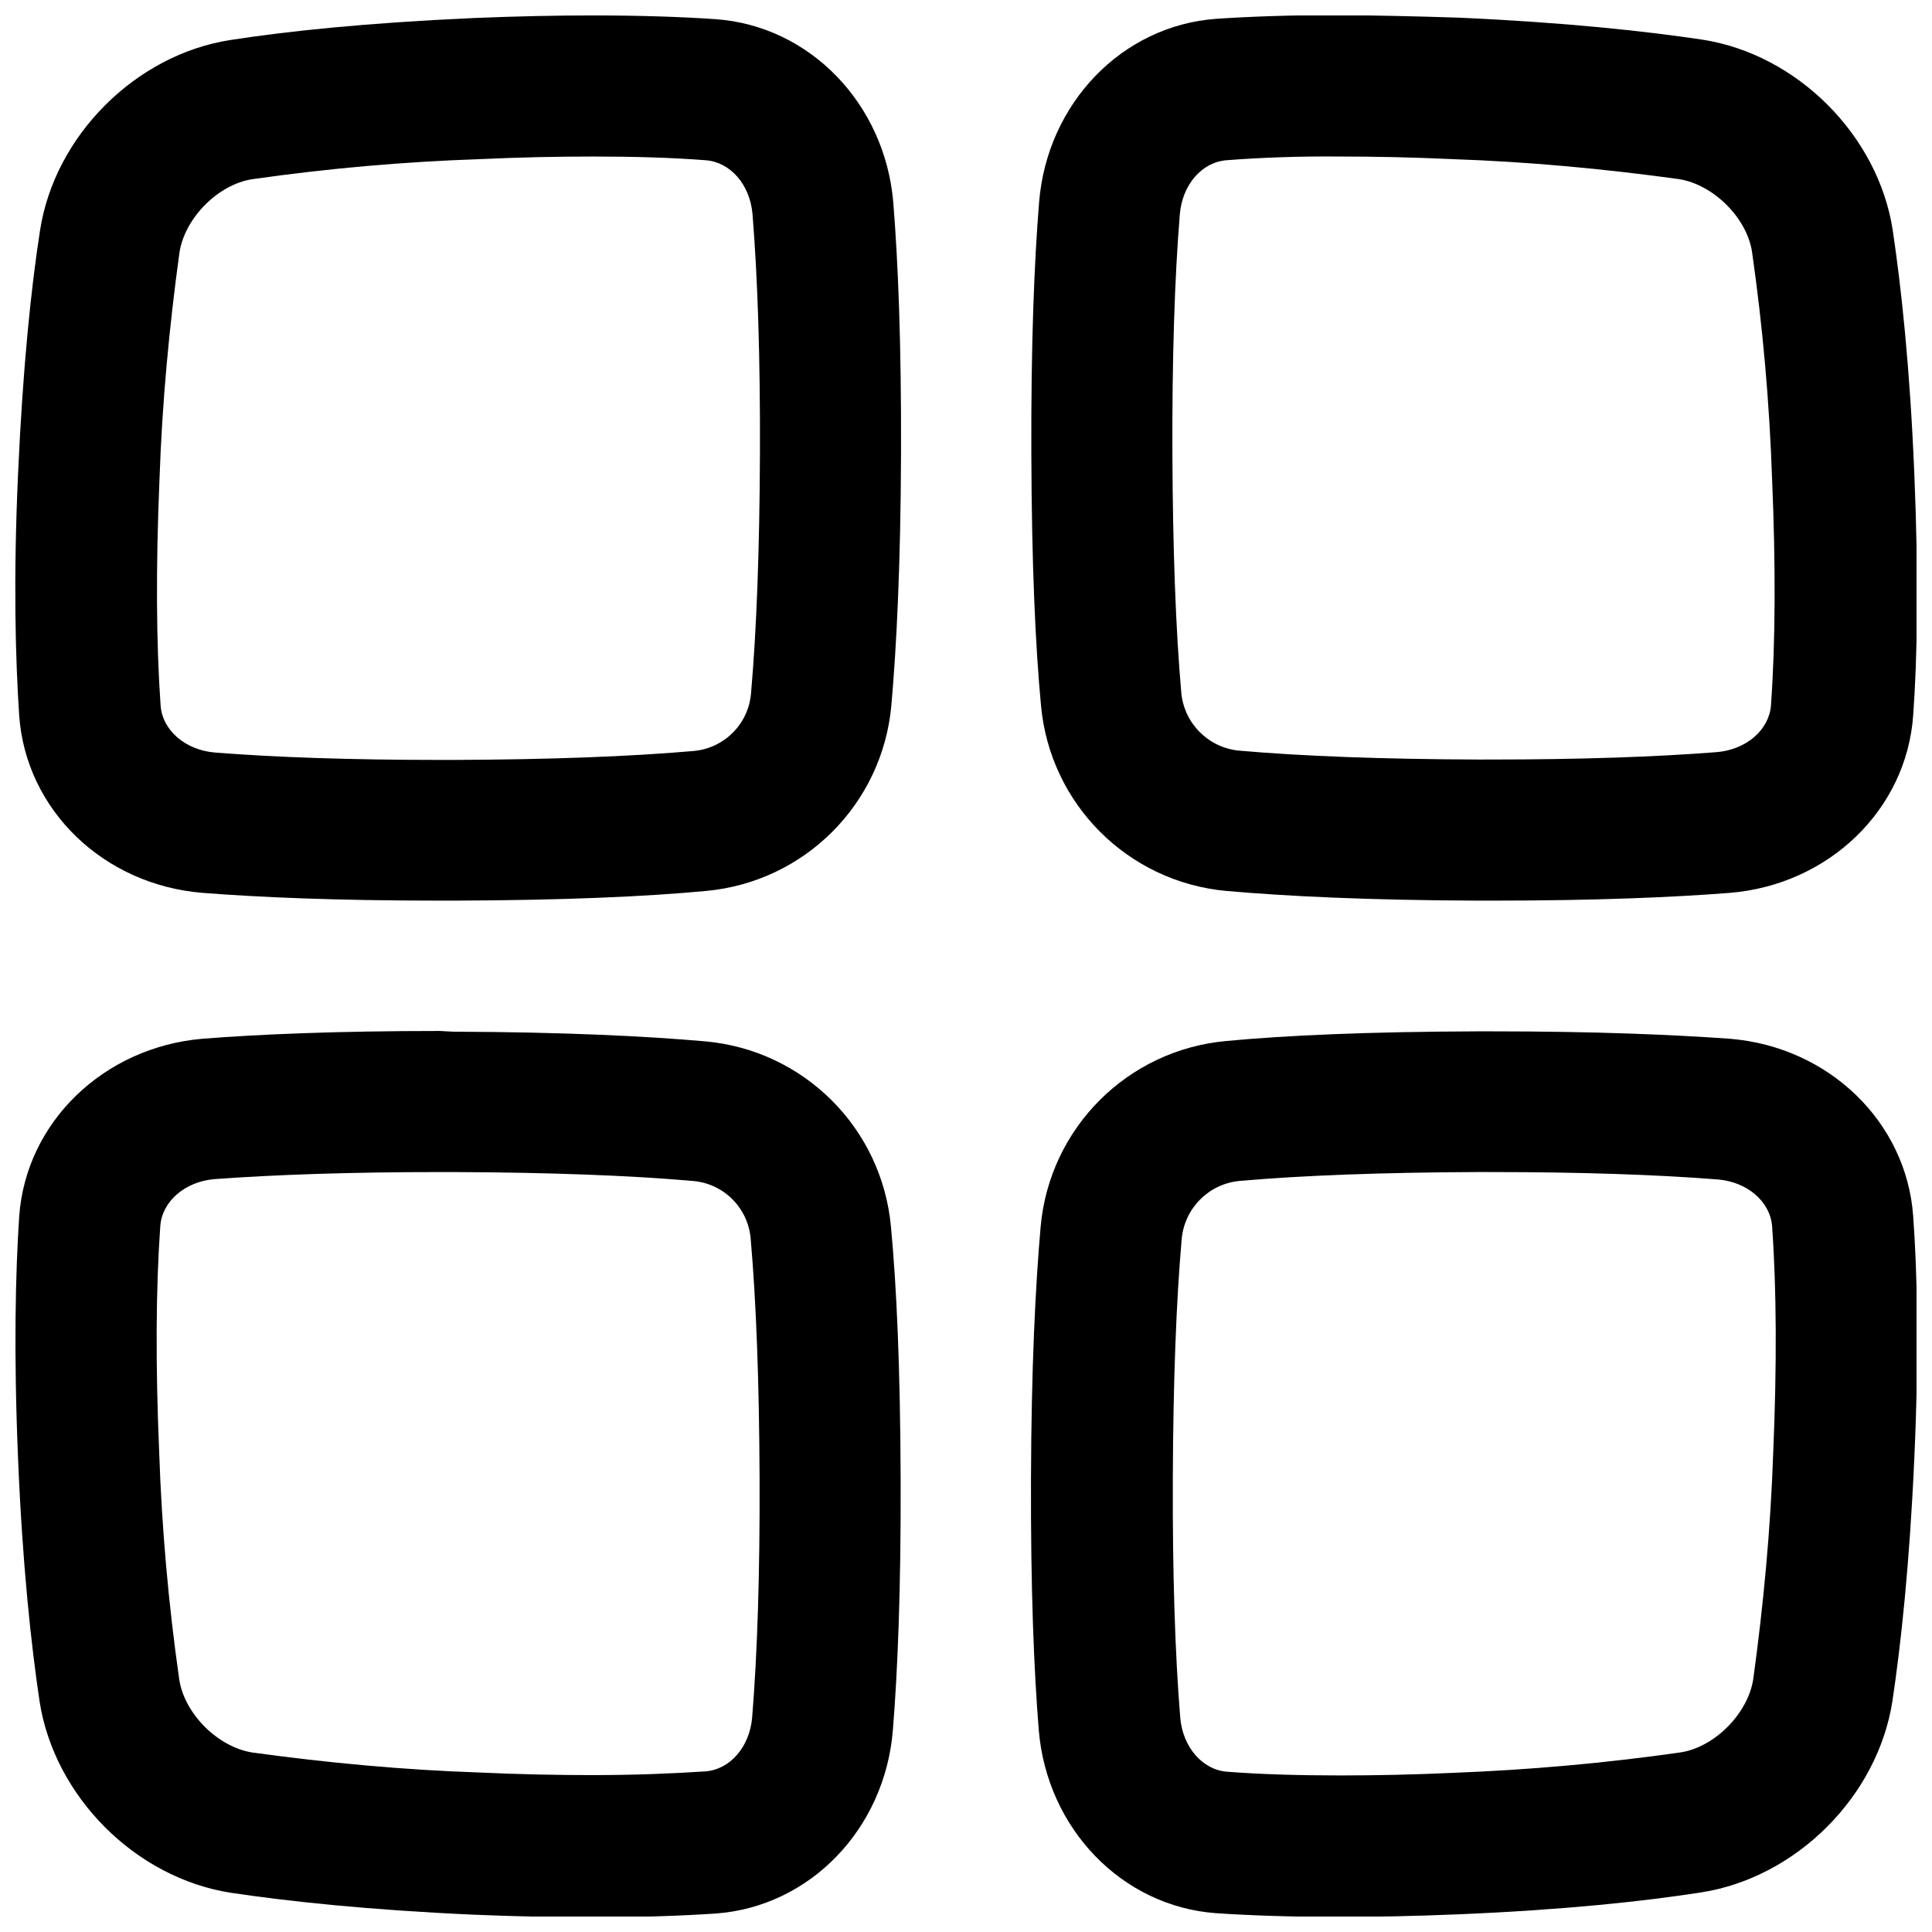
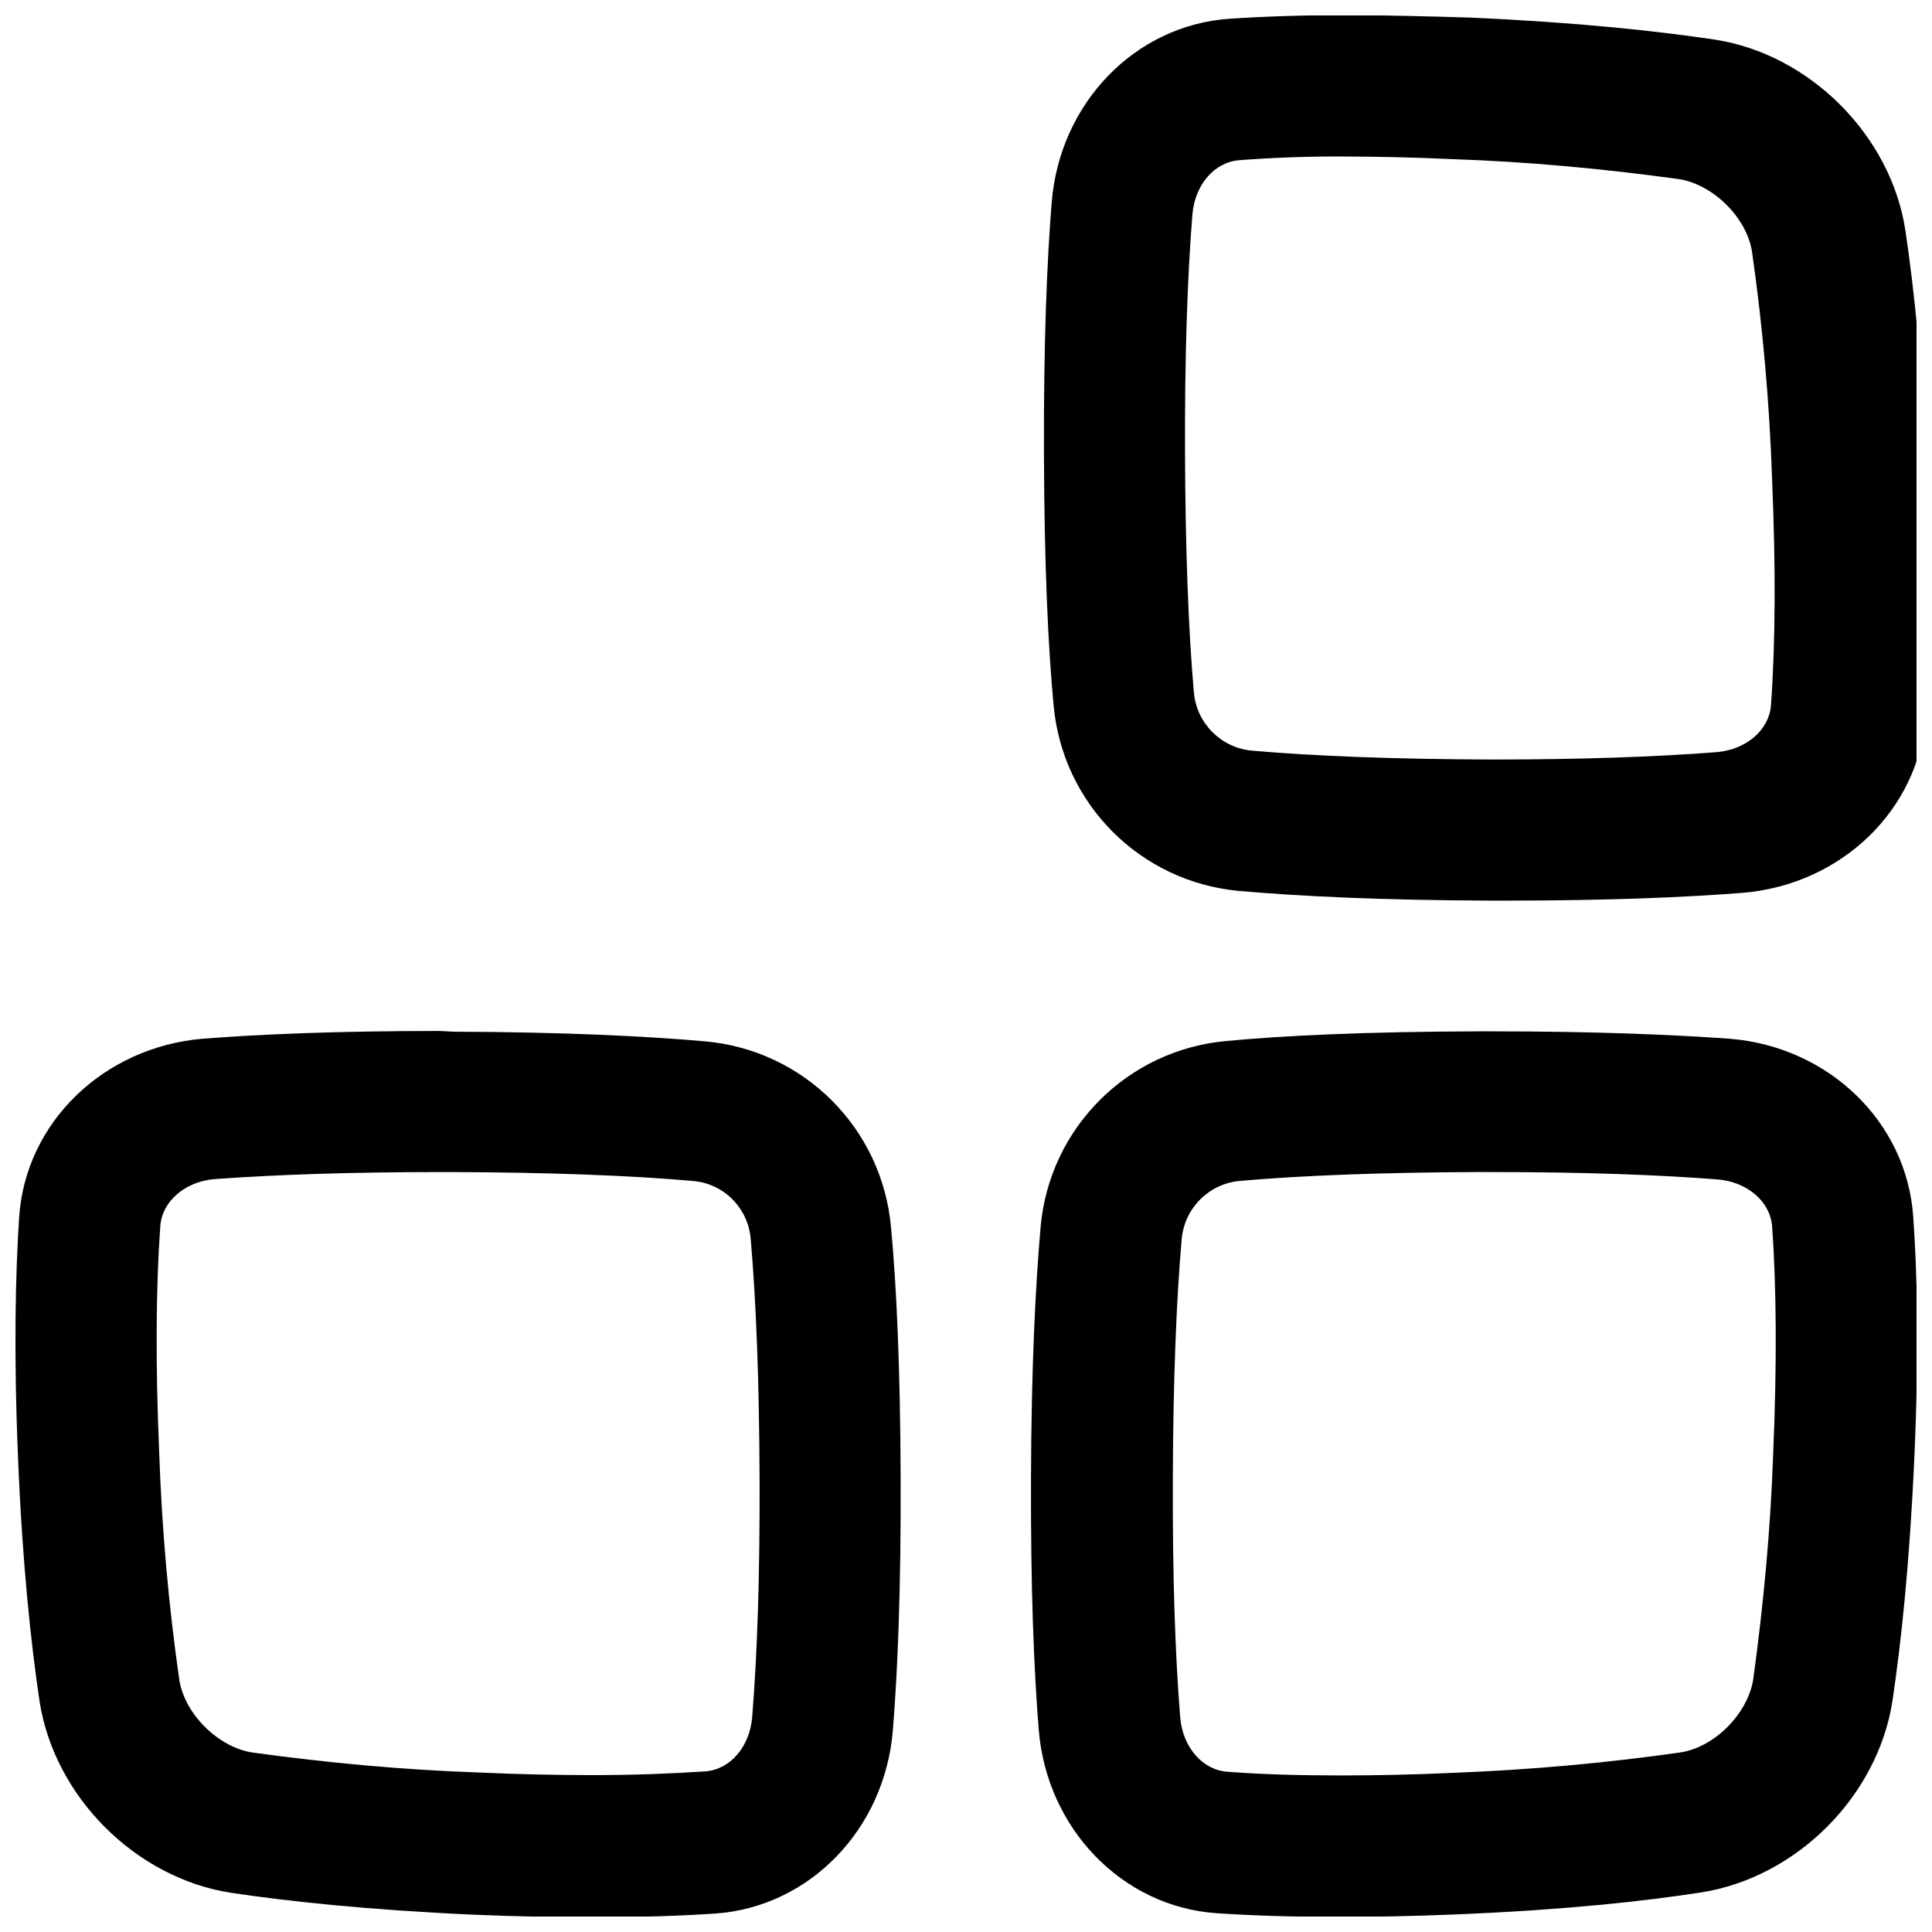
<svg xmlns="http://www.w3.org/2000/svg" width="800px" height="800px" version="1.1" viewBox="144 144 512 512">
  <defs>
    <clipPath id="d">
-       <path d="m148.09 148.09h234.91v234.91h-234.91z" />
-     </clipPath>
+       </clipPath>
    <clipPath id="c">
      <path d="m417 148.09h234.9v234.91h-234.9z" />
    </clipPath>
    <clipPath id="b">
      <path d="m148.09 417h234.91v234.9h-234.91z" />
    </clipPath>
    <clipPath id="a">
      <path d="m417 417h234.9v234.9h-234.9z" />
    </clipPath>
  </defs>
  <g>
    <g clip-path="url(#d)">
      <path d="m301.11 185.48c10.922 0 21.059 0.297 29.914 0.984 6.496 0.492 11.711 6.394 12.398 14.27 1.379 17.023 2.066 38.375 1.969 63.566-0.098 25.289-0.887 46.641-2.363 63.469-0.688 8.168-7.184 14.562-15.254 15.254-16.828 1.477-38.18 2.262-63.469 2.363h-3.641c-23.617 0-43.789-0.688-59.828-1.969-7.773-0.688-13.777-5.902-14.27-12.398-1.18-16.727-1.277-36.801-0.297-60.023 0.688-20.172 2.559-40.246 5.312-60.223 1.477-9.055 10.234-17.91 19.285-19.285 19.977-2.856 40.051-4.625 60.223-5.312 10.637-0.496 20.672-0.695 30.02-0.695m0-37.391c-9.25 0-19.777 0.195-31.586 0.688-28.34 1.281-49.102 3.445-64.355 5.809-25.188 3.836-46.738 25.387-50.574 50.574-2.363 15.254-4.527 36.016-5.809 64.355-1.277 28.34-0.688 49.004 0.297 64.059 1.77 25.094 22.336 44.871 48.512 47.035 15.055 1.18 35.426 2.066 62.977 2.066h3.738c29.52-0.098 50.973-1.082 66.715-2.559 26.176-2.363 46.84-23.027 49.199-49.199 1.379-15.645 2.461-37.293 2.559-66.715s-0.789-50.973-2.066-66.715c-2.262-25.98-22.039-46.645-47.133-48.414-8.758-0.59-19.484-0.984-32.473-0.984z" />
    </g>
    <g clip-path="url(#c)">
-       <path d="m498.89 185.48c9.25 0 19.387 0.195 29.914 0.688 20.172 0.688 40.246 2.559 60.223 5.312 9.055 1.477 17.91 10.234 19.285 19.285 2.856 19.977 4.625 40.051 5.312 60.223 0.984 23.125 0.887 43.297-0.297 59.926-0.492 6.496-6.496 11.711-14.27 12.398-16.137 1.277-36.309 1.969-59.926 1.969l-3.344 0.004c-25.387-0.098-46.738-0.887-63.469-2.363-8.07-0.789-14.465-7.184-15.254-15.254-1.477-16.727-2.262-38.082-2.363-63.469-0.098-25.191 0.59-46.543 1.969-63.469 0.688-7.871 5.902-13.777 12.398-14.27 8.859-0.684 18.996-1.078 29.82-0.98m0.098-37.488c-12.988 0-23.715 0.395-32.57 0.984-25.094 1.77-44.871 22.434-47.035 48.512-1.277 15.742-2.164 37.195-2.066 66.715s1.082 51.07 2.559 66.715c2.363 26.176 23.027 46.84 49.199 49.199 15.742 1.379 37.293 2.461 66.715 2.559h3.738c27.551 0 48.02-0.887 62.977-2.066 26.074-2.164 46.738-21.941 48.512-47.035 1.082-15.055 1.477-35.816 0.297-64.156s-3.445-49.102-5.707-64.355c-3.836-25.191-25.387-46.738-50.578-50.578-15.254-2.262-36.016-4.527-64.355-5.805-12.004-0.395-22.434-0.59-31.684-0.688z" />
+       <path d="m498.89 185.48c9.25 0 19.387 0.195 29.914 0.688 20.172 0.688 40.246 2.559 60.223 5.312 9.055 1.477 17.91 10.234 19.285 19.285 2.856 19.977 4.625 40.051 5.312 60.223 0.984 23.125 0.887 43.297-0.297 59.926-0.492 6.496-6.496 11.711-14.27 12.398-16.137 1.277-36.309 1.969-59.926 1.969c-25.387-0.098-46.738-0.887-63.469-2.363-8.07-0.789-14.465-7.184-15.254-15.254-1.477-16.727-2.262-38.082-2.363-63.469-0.098-25.191 0.59-46.543 1.969-63.469 0.688-7.871 5.902-13.777 12.398-14.27 8.859-0.684 18.996-1.078 29.82-0.98m0.098-37.488c-12.988 0-23.715 0.395-32.57 0.984-25.094 1.77-44.871 22.434-47.035 48.512-1.277 15.742-2.164 37.195-2.066 66.715s1.082 51.07 2.559 66.715c2.363 26.176 23.027 46.84 49.199 49.199 15.742 1.379 37.293 2.461 66.715 2.559h3.738c27.551 0 48.02-0.887 62.977-2.066 26.074-2.164 46.738-21.941 48.512-47.035 1.082-15.055 1.477-35.816 0.297-64.156s-3.445-49.102-5.707-64.355c-3.836-25.191-25.387-46.738-50.578-50.578-15.254-2.262-36.016-4.527-64.355-5.805-12.004-0.395-22.434-0.59-31.684-0.688z" />
    </g>
    <g clip-path="url(#b)">
      <path d="m260.57 454.61h3.641c25.387 0.098 46.738 0.887 63.469 2.363 8.168 0.688 14.562 7.184 15.254 15.254 1.477 16.828 2.262 38.18 2.363 63.469 0.098 25.191-0.59 46.543-1.969 63.469-0.688 7.871-5.902 13.777-12.398 14.27-8.953 0.59-18.992 0.984-29.914 0.984-9.25 0-19.387-0.195-30.012-0.688-20.172-0.688-40.246-2.559-60.223-5.312-9.055-1.477-17.91-10.234-19.285-19.387-2.856-19.977-4.625-40.051-5.312-60.223-0.984-23.125-0.887-43.297 0.297-59.926 0.492-6.496 6.496-11.711 14.27-12.398 16.031-1.184 36.203-1.875 59.82-1.875m0-37.391c-27.551 0-48.02 0.887-62.977 2.066-26.078 2.262-46.742 22.043-48.512 47.133-0.984 15.055-1.477 35.816-0.297 64.156 1.18 28.34 3.445 49.102 5.707 64.355 3.938 25.191 25.387 46.738 50.676 50.676 15.152 2.262 36.016 4.527 64.254 5.805 11.809 0.492 22.336 0.688 31.586 0.688 12.988 0 23.715-0.395 32.57-0.984 24.992-1.77 44.871-22.336 47.035-48.512 1.277-15.742 2.164-37.195 2.066-66.715-0.098-29.52-1.082-51.07-2.559-66.715-2.363-26.176-23.027-46.84-49.199-49.199-15.742-1.379-37.293-2.461-66.715-2.559z" />
    </g>
    <g clip-path="url(#a)">
      <path d="m539.43 454.61c23.617 0 43.789 0.688 59.926 1.969 7.773 0.688 13.777 5.902 14.27 12.398 1.18 16.531 1.277 36.703 0.297 59.926-0.688 20.172-2.559 40.246-5.312 60.223-1.477 9.055-10.234 17.91-19.285 19.285-19.977 2.856-40.051 4.625-60.223 5.41-10.629 0.492-20.664 0.688-30.012 0.688-10.922 0-21.059-0.297-29.914-0.984-6.496-0.492-11.711-6.496-12.398-14.27-1.379-16.926-2.066-38.277-1.969-63.566s0.887-46.738 2.363-63.469c0.789-8.07 7.184-14.465 15.254-15.254 16.727-1.477 38.082-2.262 63.469-2.363l3.535 0.008m0-37.293h-3.738c-29.52 0.098-51.07 1.082-66.715 2.559-26.176 2.363-46.84 23.027-49.199 49.199-1.379 15.742-2.461 37.293-2.559 66.715-0.098 29.422 0.789 50.973 2.066 66.715 2.164 26.074 22.043 46.738 47.035 48.512 8.855 0.59 19.484 0.984 32.57 0.984 9.348 0 19.777-0.195 31.586-0.688 28.34-1.18 49.102-3.445 64.355-5.805 25.191-3.938 46.738-25.387 50.676-50.676 2.262-15.152 4.527-35.918 5.805-64.355s0.789-49.004-0.297-64.156c-1.77-24.992-22.336-44.871-48.512-47.035-15.156-1.082-35.523-1.969-63.074-1.969z" />
    </g>
  </g>
</svg>